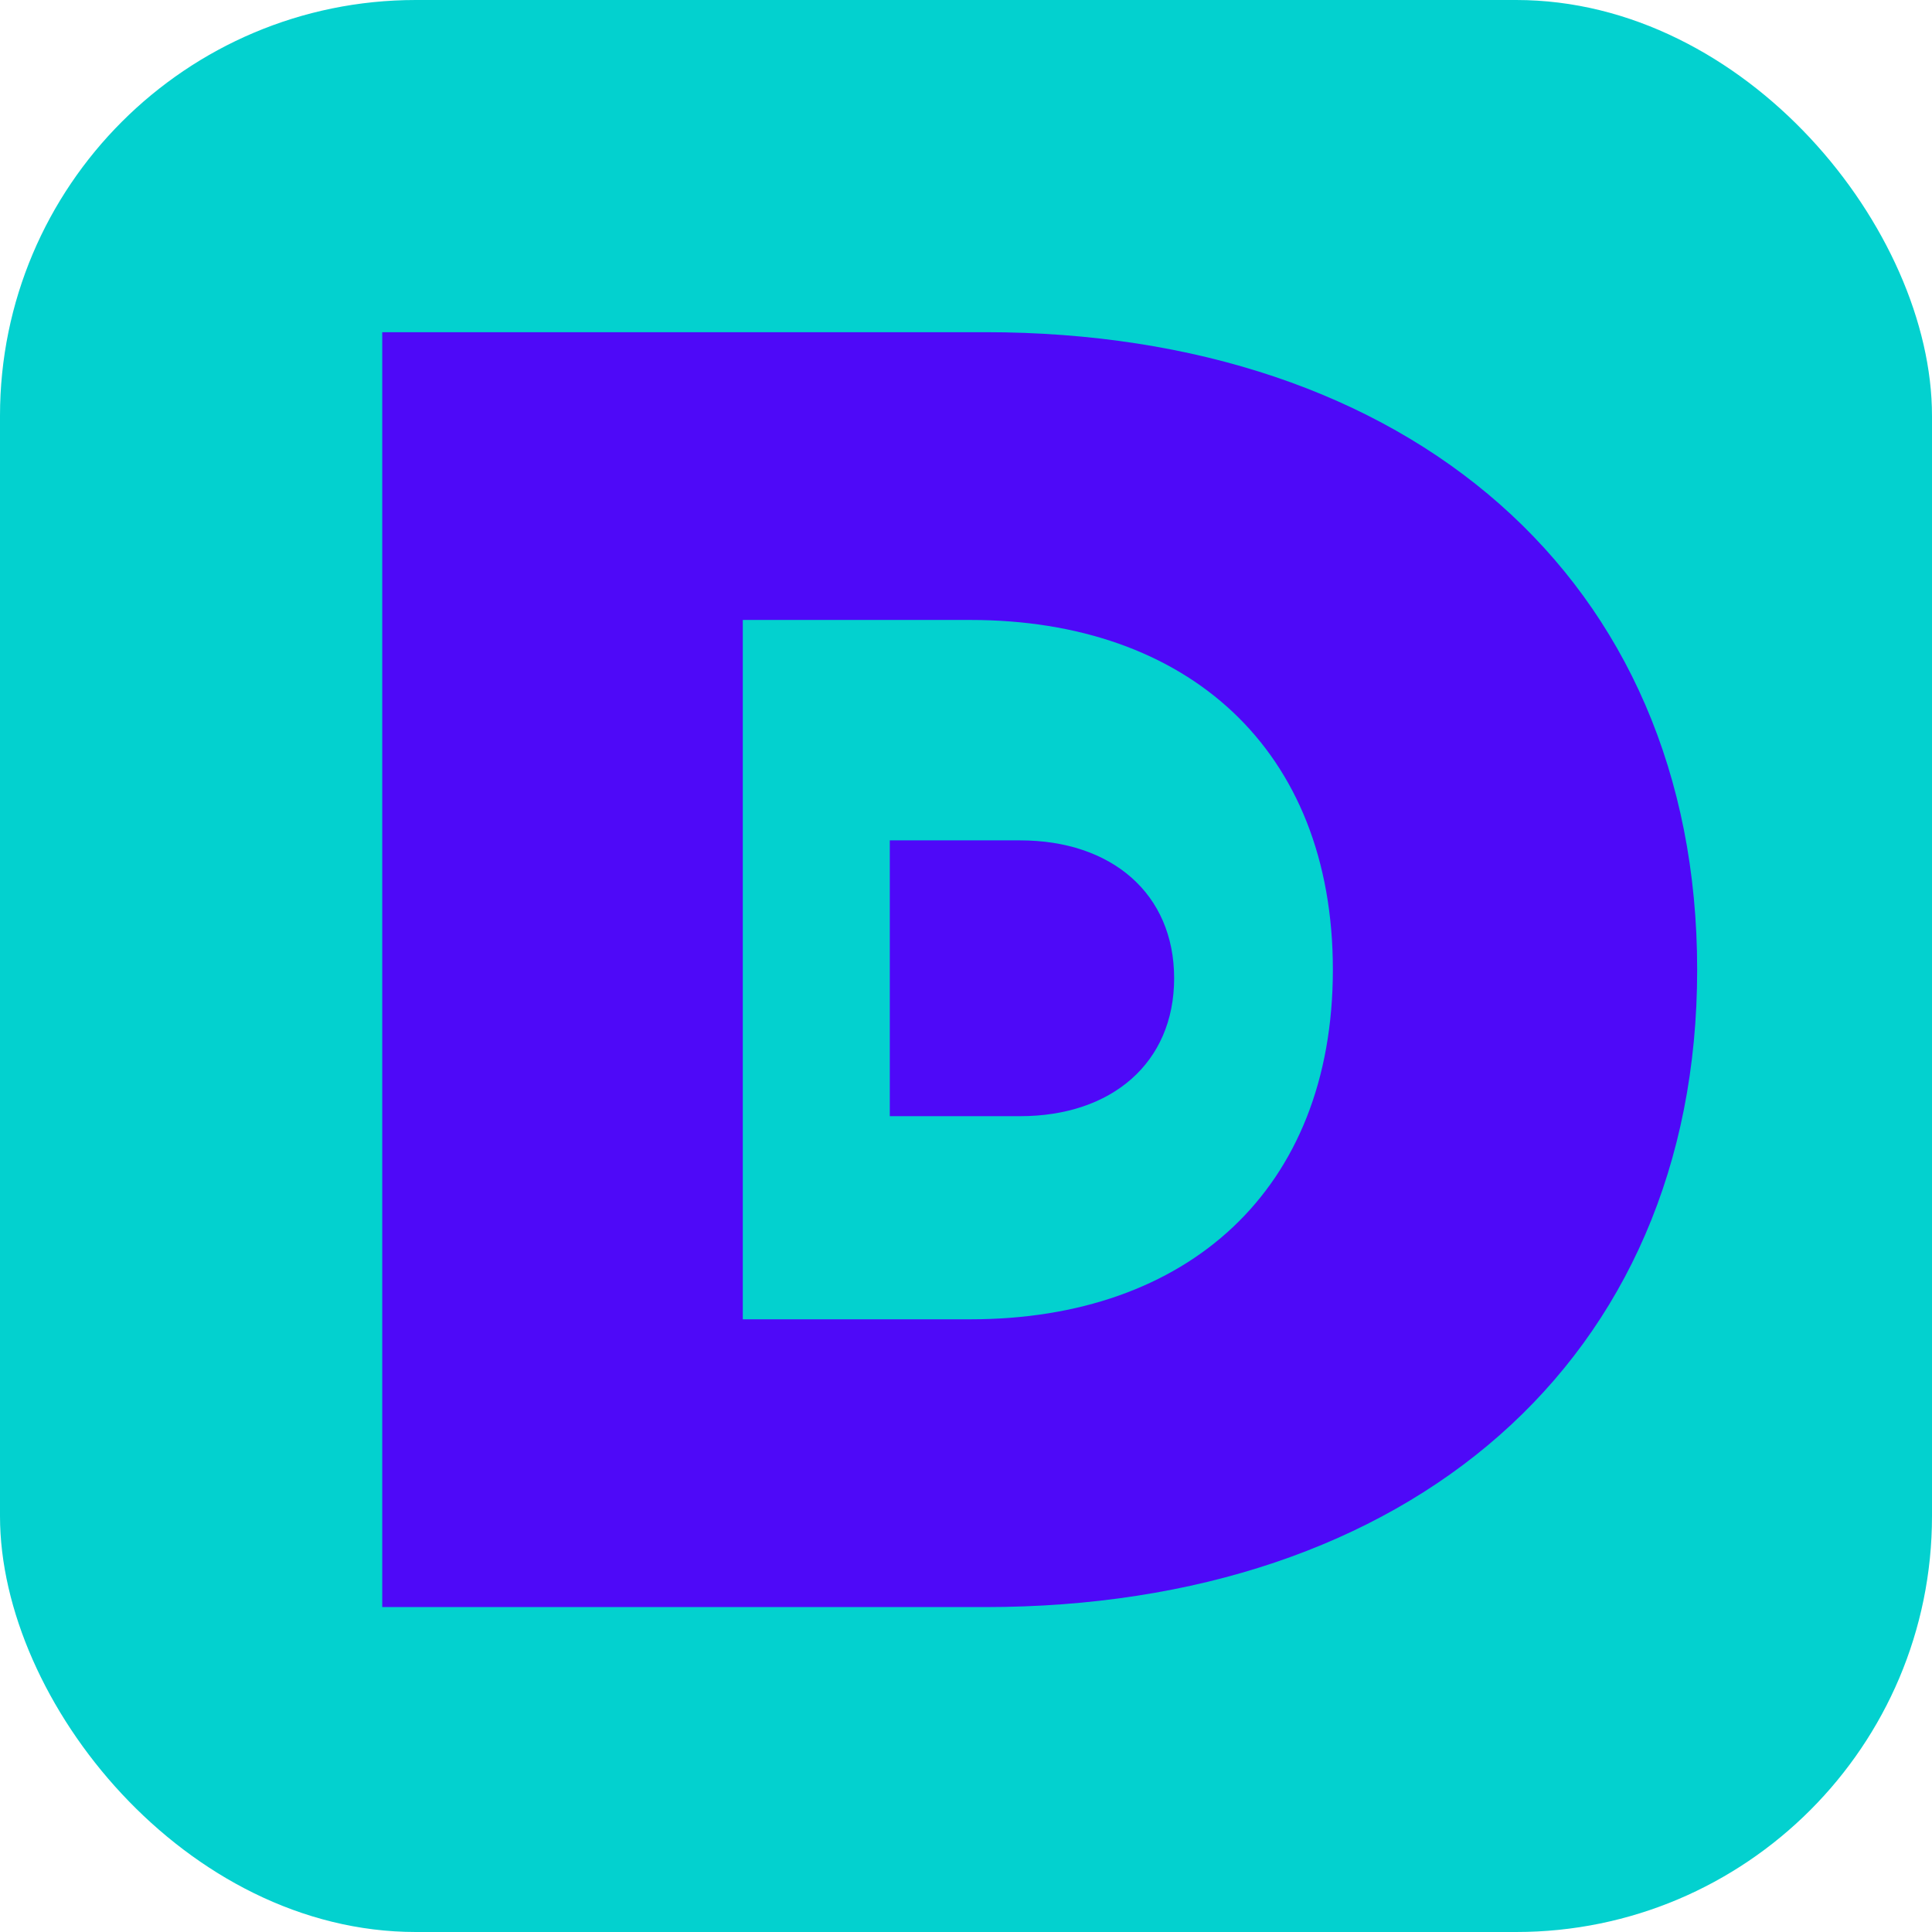
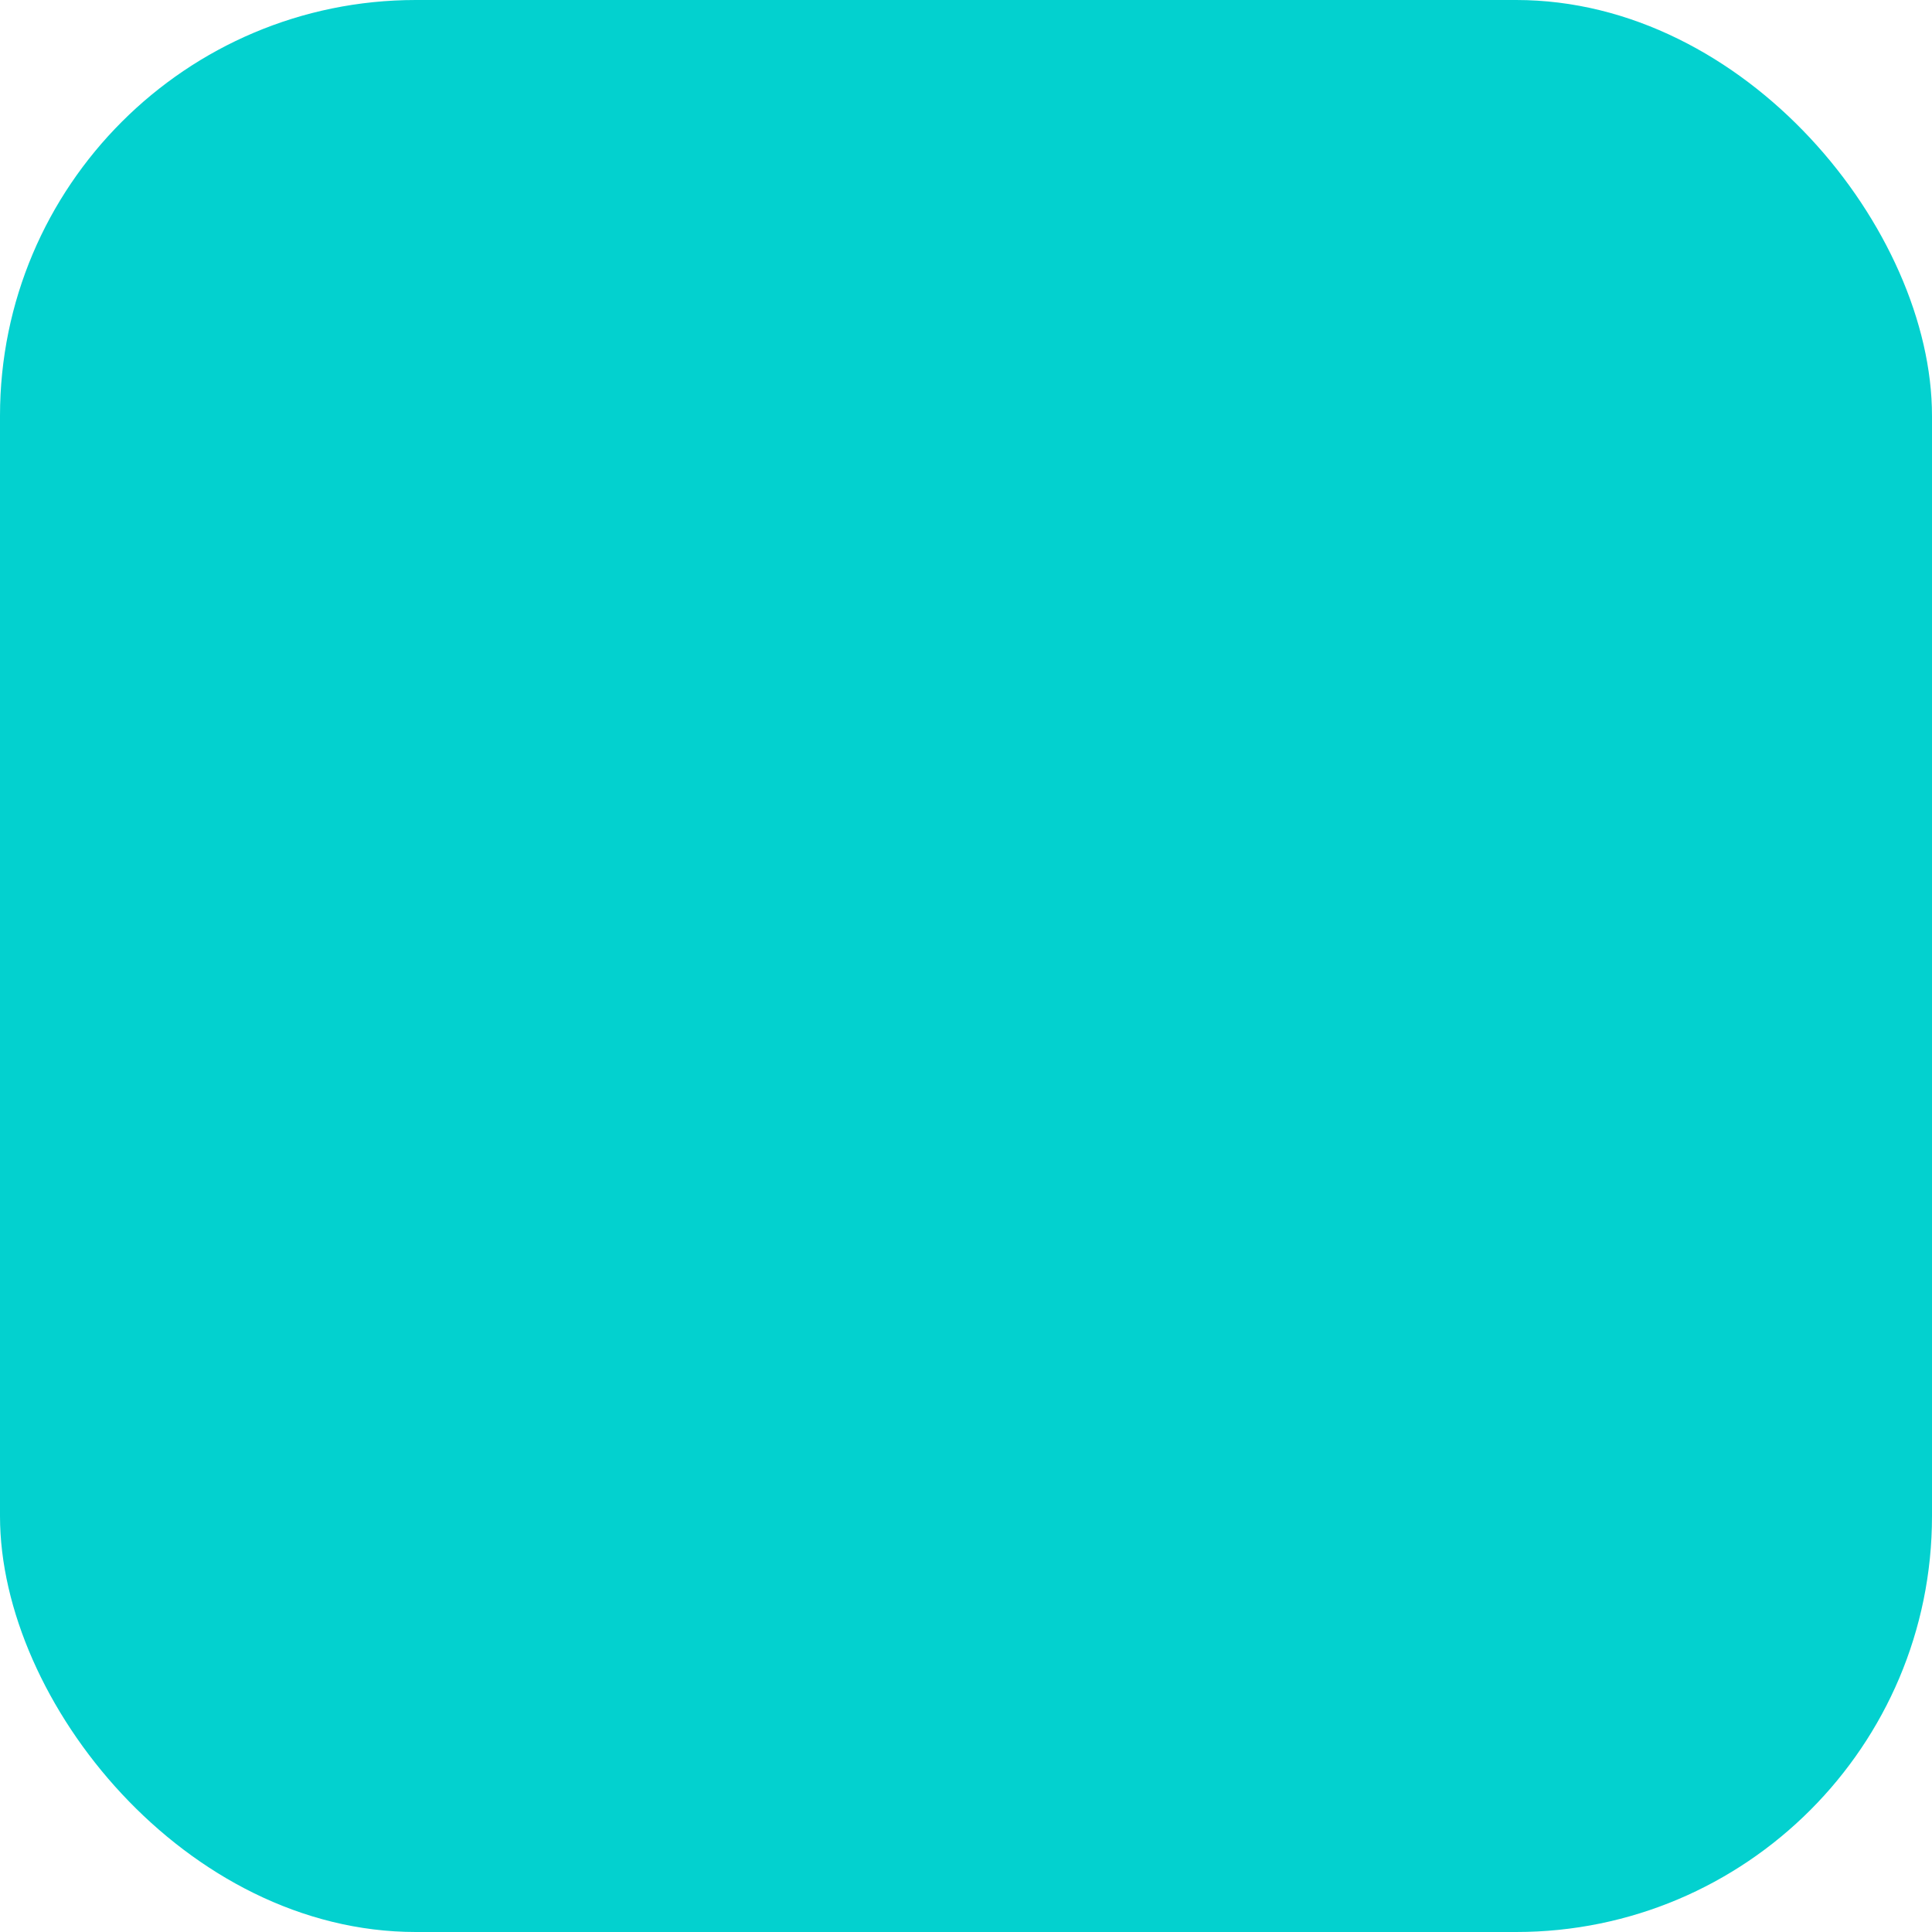
<svg xmlns="http://www.w3.org/2000/svg" id="Layer_2" data-name="Layer 2" viewBox="0 0 181 181">
  <defs>
    <style>
      .cls-1 {
        fill: #4e09f8;
      }

      .cls-1, .cls-2 {
        stroke-width: 0px;
      }

      .cls-2 {
        fill: #03d1cf;
      }
    </style>
  </defs>
  <g id="Layer_1-2" data-name="Layer 1">
    <rect class="cls-2" width="181" height="181" rx="38.96" ry="38.96" />
-     <path class="cls-1" d="m35.81,31.12h56.48c39.58,0,66.71,23.03,66.71,59.72s-27.13,59.72-66.71,59.72h-56.48V31.12Zm55.11,92.48c20.3,0,33.95-12.11,33.95-32.76s-13.65-32.76-33.95-32.76h-21.33v65.52h21.33Z" />
-     <path class="cls-1" d="m83.36,78.73h12.21c8.56,0,14.43,4.98,14.43,12.92s-5.87,12.92-14.43,12.92h-12.21v-25.83Z" />
  </g>
</svg>